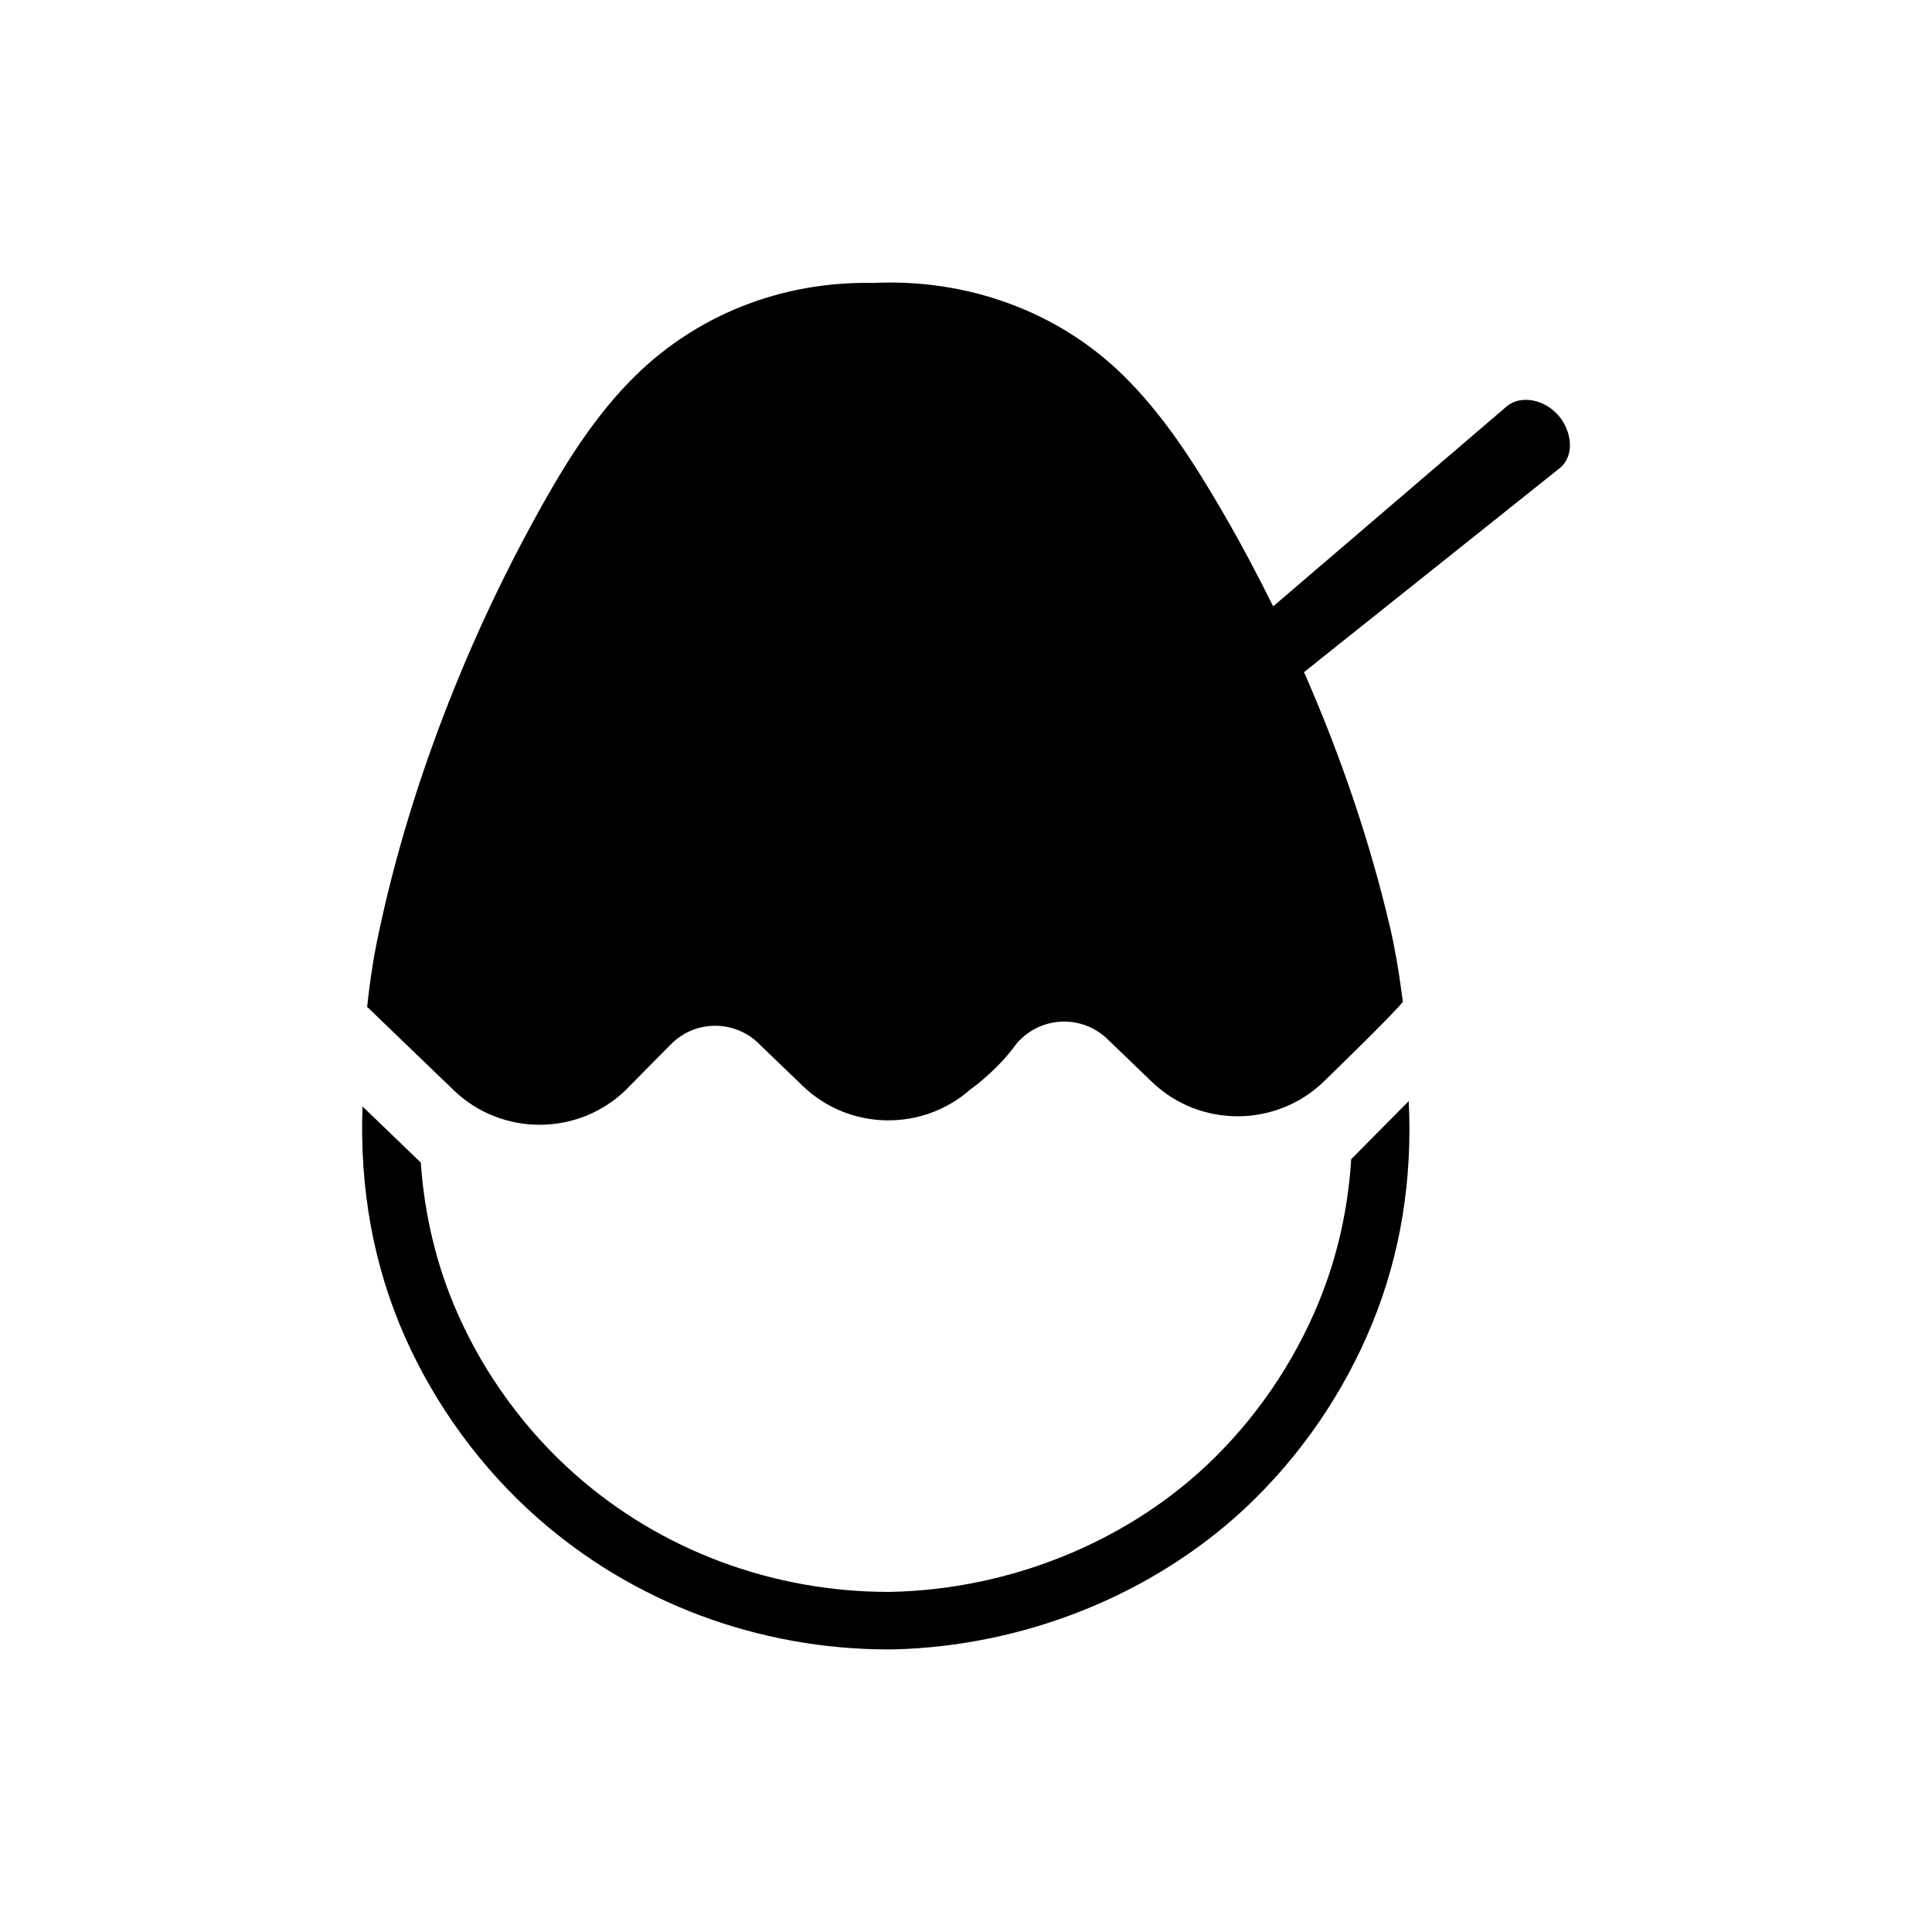
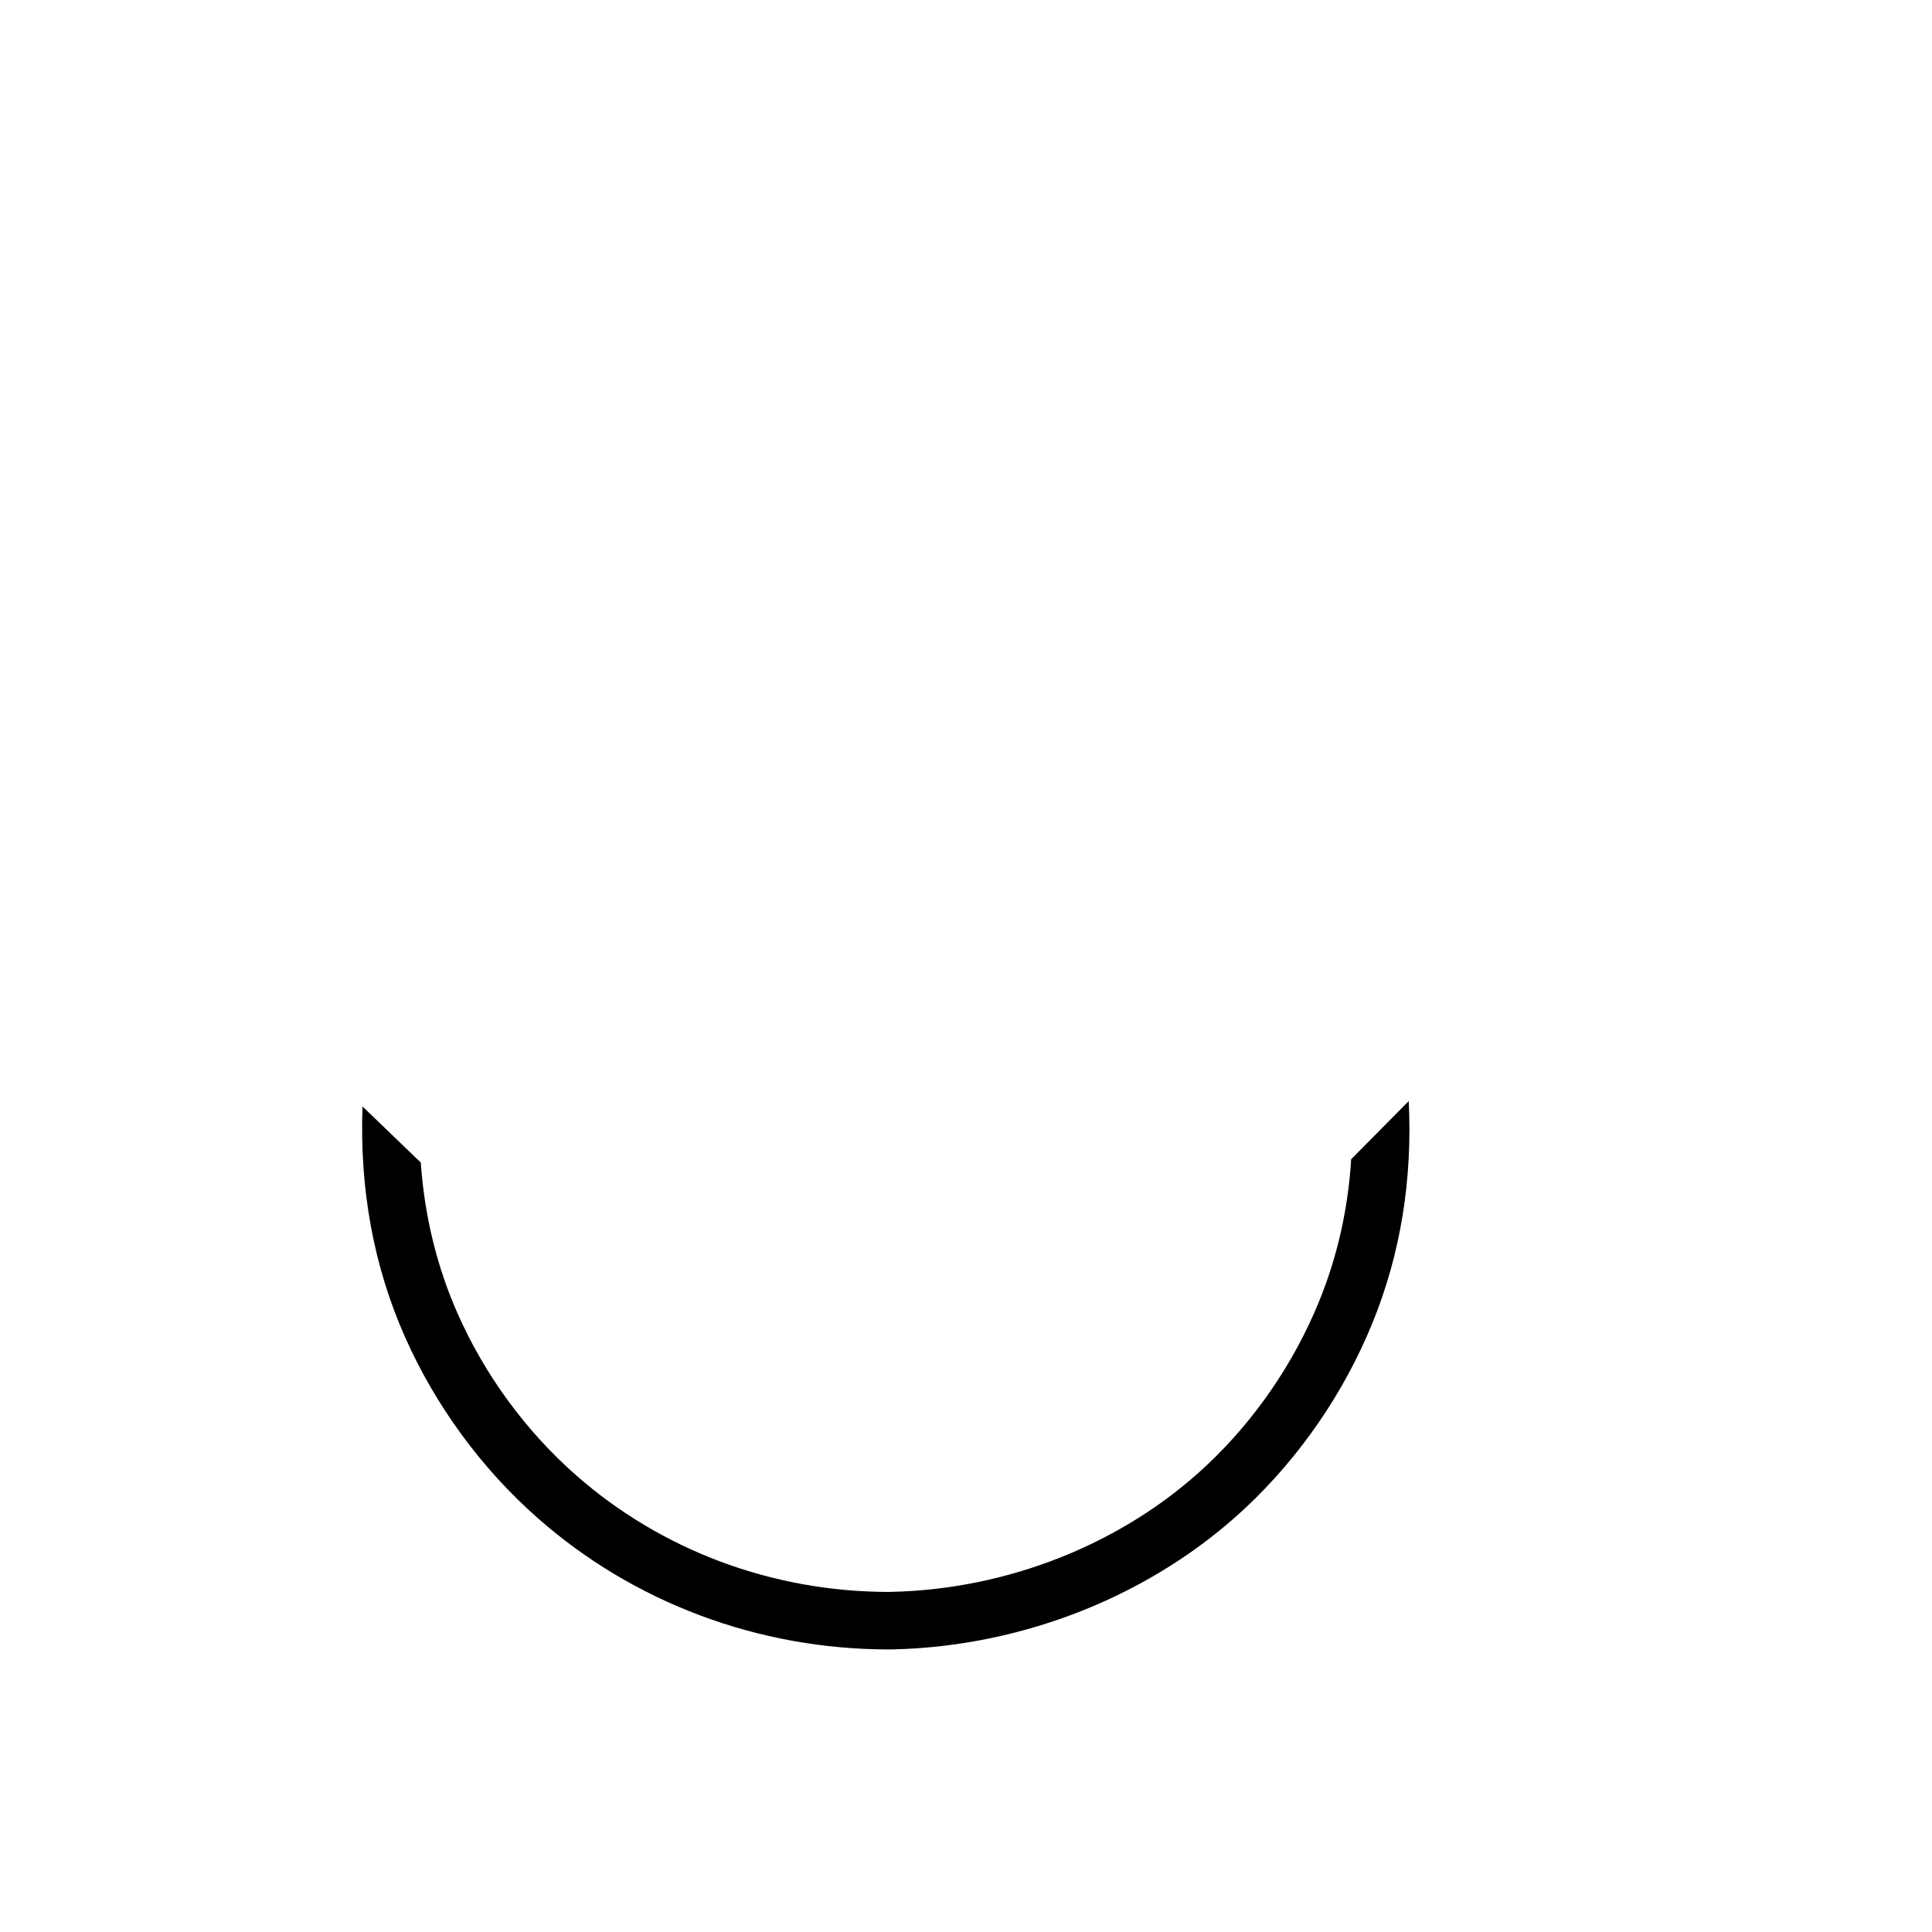
<svg xmlns="http://www.w3.org/2000/svg" fill="#000000" width="800px" height="800px" version="1.1" viewBox="144 144 512 512">
  <g>
    <path d="m502.08 451.2c-0.828 13.227-3.672 25.867-8.559 37.805-6.711 16.395-17.043 31.418-29.875 43.445-21.895 20.531-52.316 32.707-83.301 33.406l-0.766 0.02c-30.867 0-60.367-11.027-83.047-31.039-13.215-11.664-24.023-26.398-31.199-42.602-5.582-12.566-8.82-25.996-9.824-40.148l-15.438-14.867c-0.797 21.789 2.91 42.316 11.309 61.211 8.098 18.184 20.211 34.727 35.07 47.832 25.469 22.477 58.547 34.855 93.133 34.855l0.984-0.012c34.824-0.777 68.906-14.461 93.516-37.52 14.414-13.523 26.027-30.398 33.555-48.809 7.535-18.383 10.707-38.148 9.691-58.977z" />
-     <path d="m557.18 254.31c-3.68-4.449-10.078-5.769-13.855-2.641l-61.926 53.023c-4.172-8.438-8.59-16.758-13.316-24.895-7.535-12.957-15.578-25.633-26.305-36.215-17.617-17.383-42.004-25.781-66.316-24.598-24.434-0.504-47.762 8.586-64.945 26.465-10.449 10.879-18.156 23.785-25.328 36.938-7.742 14.199-14.672 28.852-20.723 43.836-8.785 21.73-15.844 44.23-20.547 67.184-1.188 5.856-2.016 11.699-2.637 17.539l0.137-0.004 22.836 21.996c12.891 12.398 33.504 12.148 46.074-0.559 0.105-0.105 0.207-0.227 0.316-0.344l11.211-11.352 0.02 0.02s0-0.02 0.012-0.02c6.109-6.184 15.98-6.438 22.477-0.801l12.379 11.906c12.34 11.891 31.77 12.113 44.43 0.91 0.68-0.492 1.367-0.984 2.012-1.516 3.898-3.223 7.238-6.469 10.465-10.941l0.645-0.648 0.012 0.012c0.012 0 0.012-0.012 0.012-0.012 6.227-6.289 16.367-6.481 22.852-0.523l12.07 11.621c12.883 12.402 33.492 12.141 46.078-0.559 0 0 18.461-17.891 20.469-20.668-0.105-0.84-0.258-1.691-0.371-2.535v-0.016c-0.754-5.773-1.734-11.551-3.078-17.324-5.356-22.809-13-45.098-22.363-66.566-0.137-0.301-0.277-0.594-0.402-0.891l67.789-54.082c1.949-1.598 2.871-4.062 2.656-6.918-0.207-2.402-1.242-4.887-2.836-6.824z" />
  </g>
</svg>